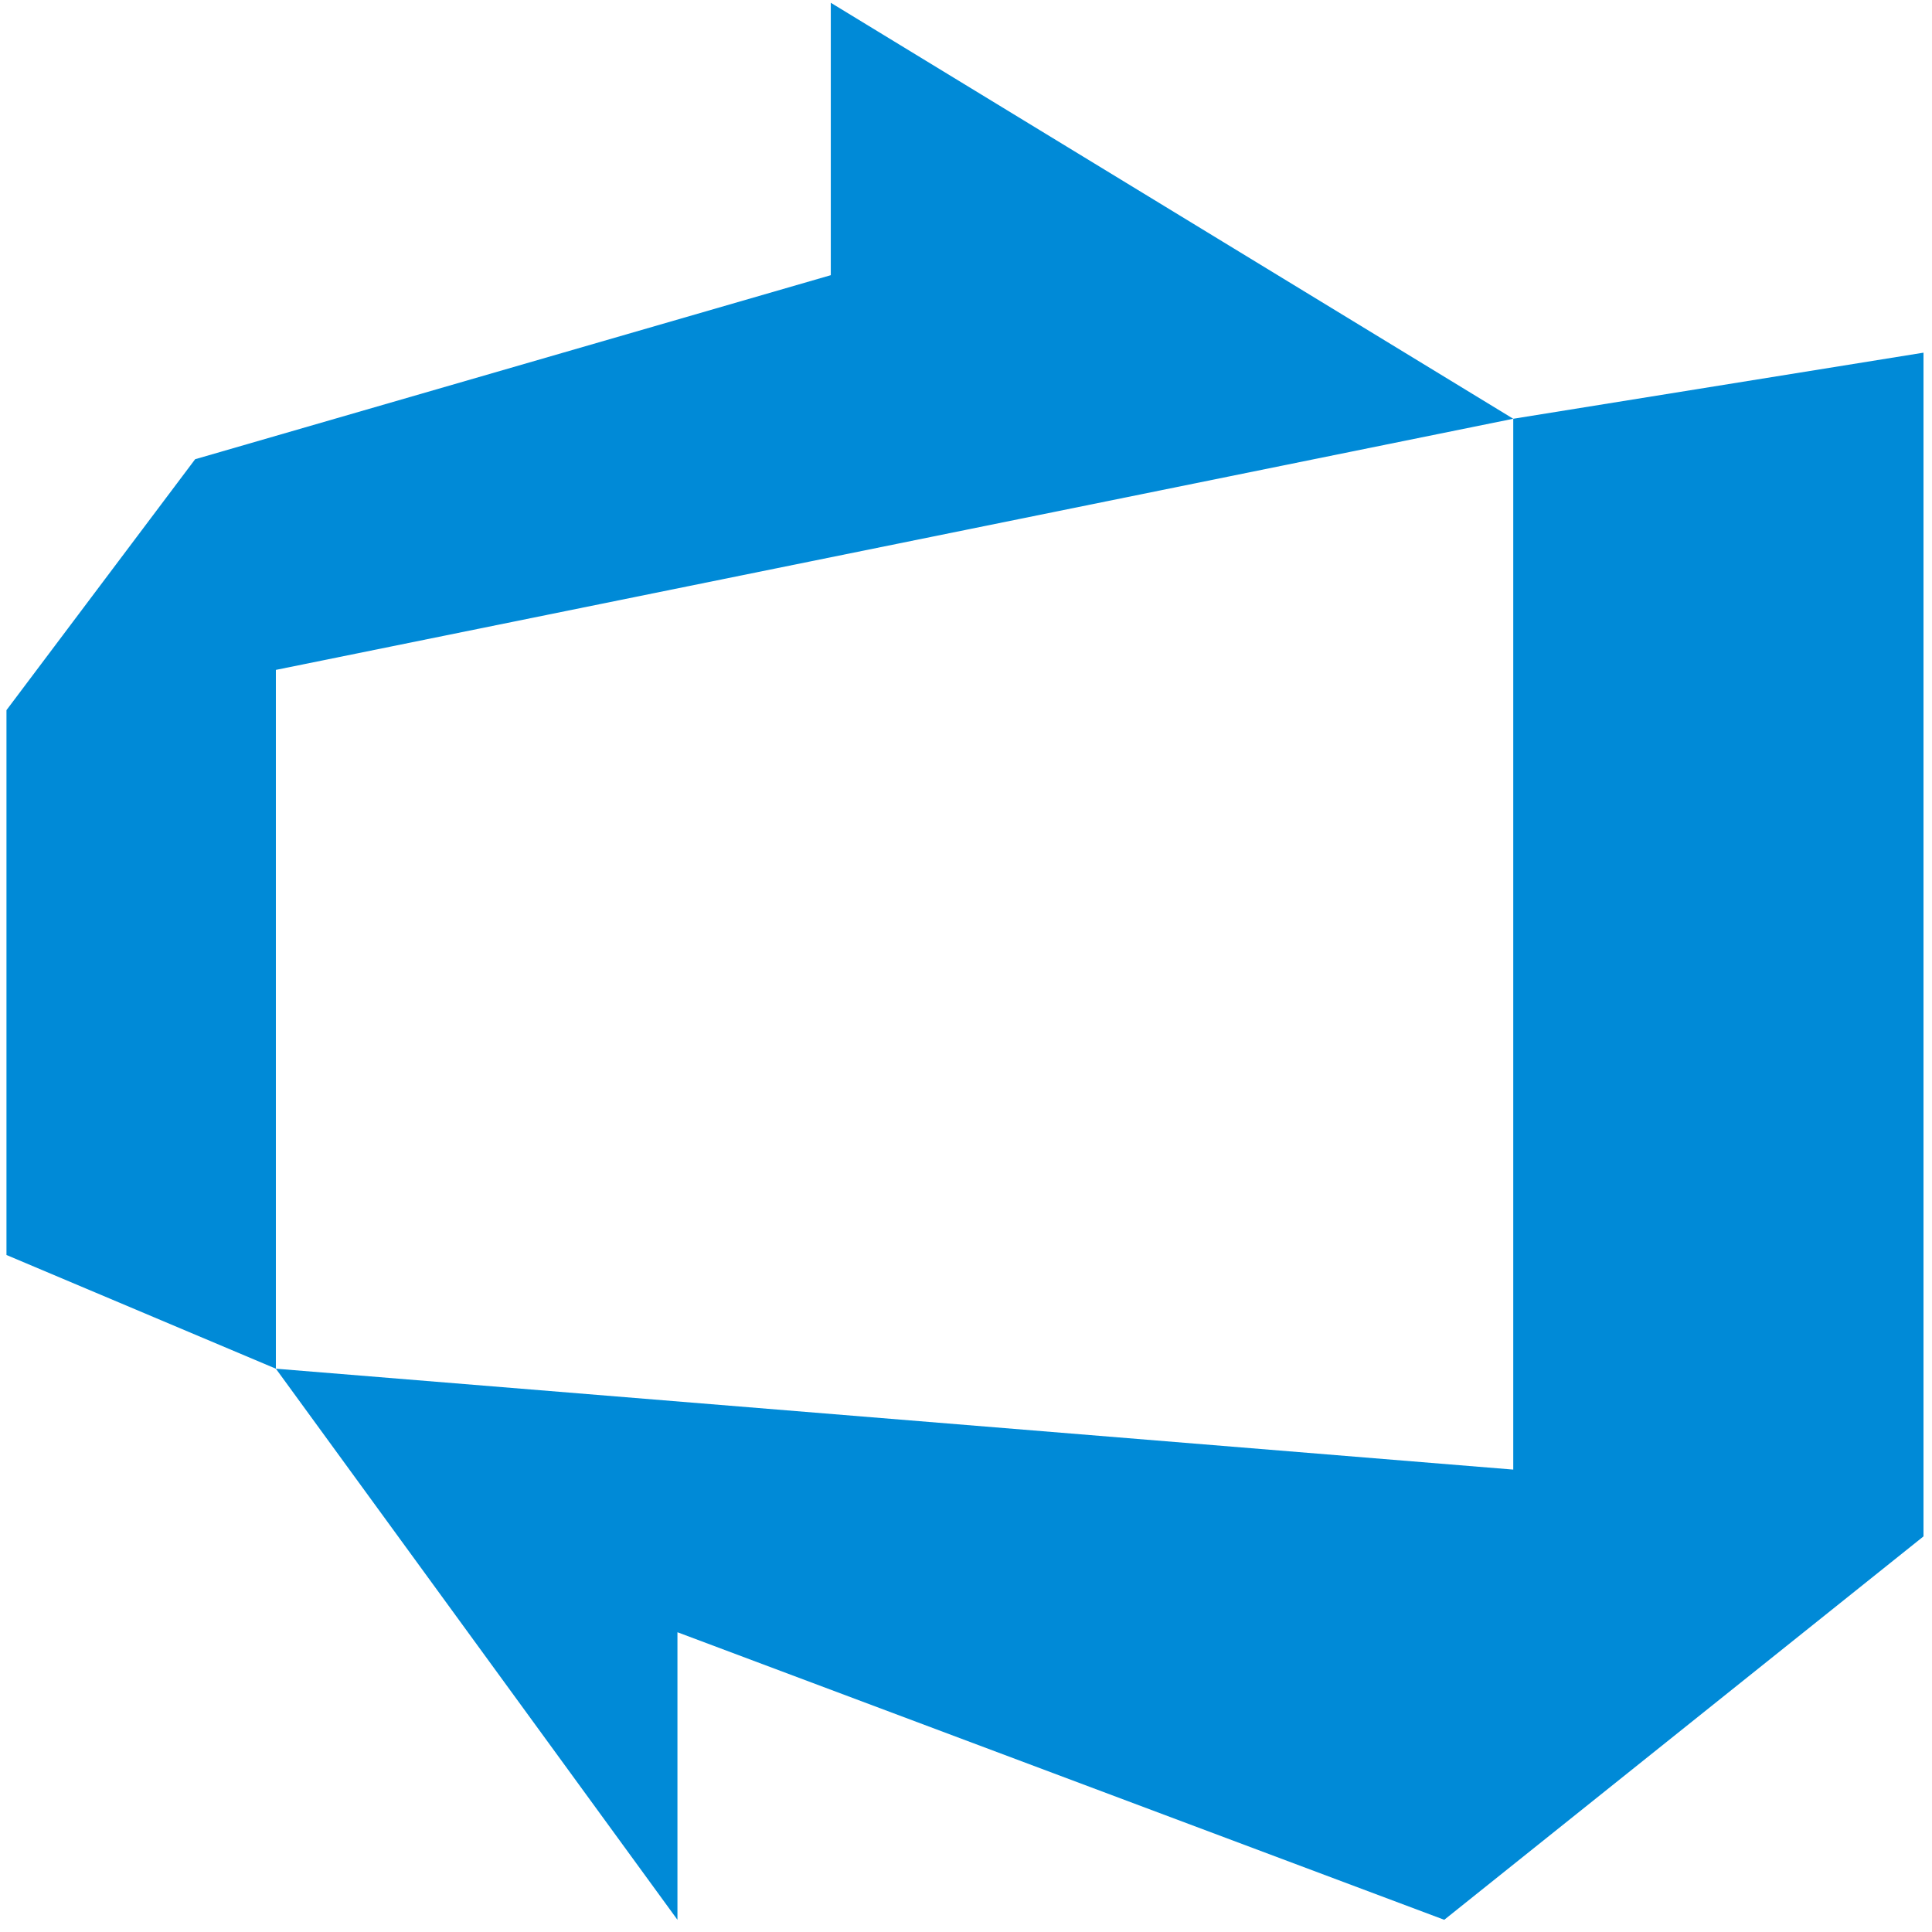
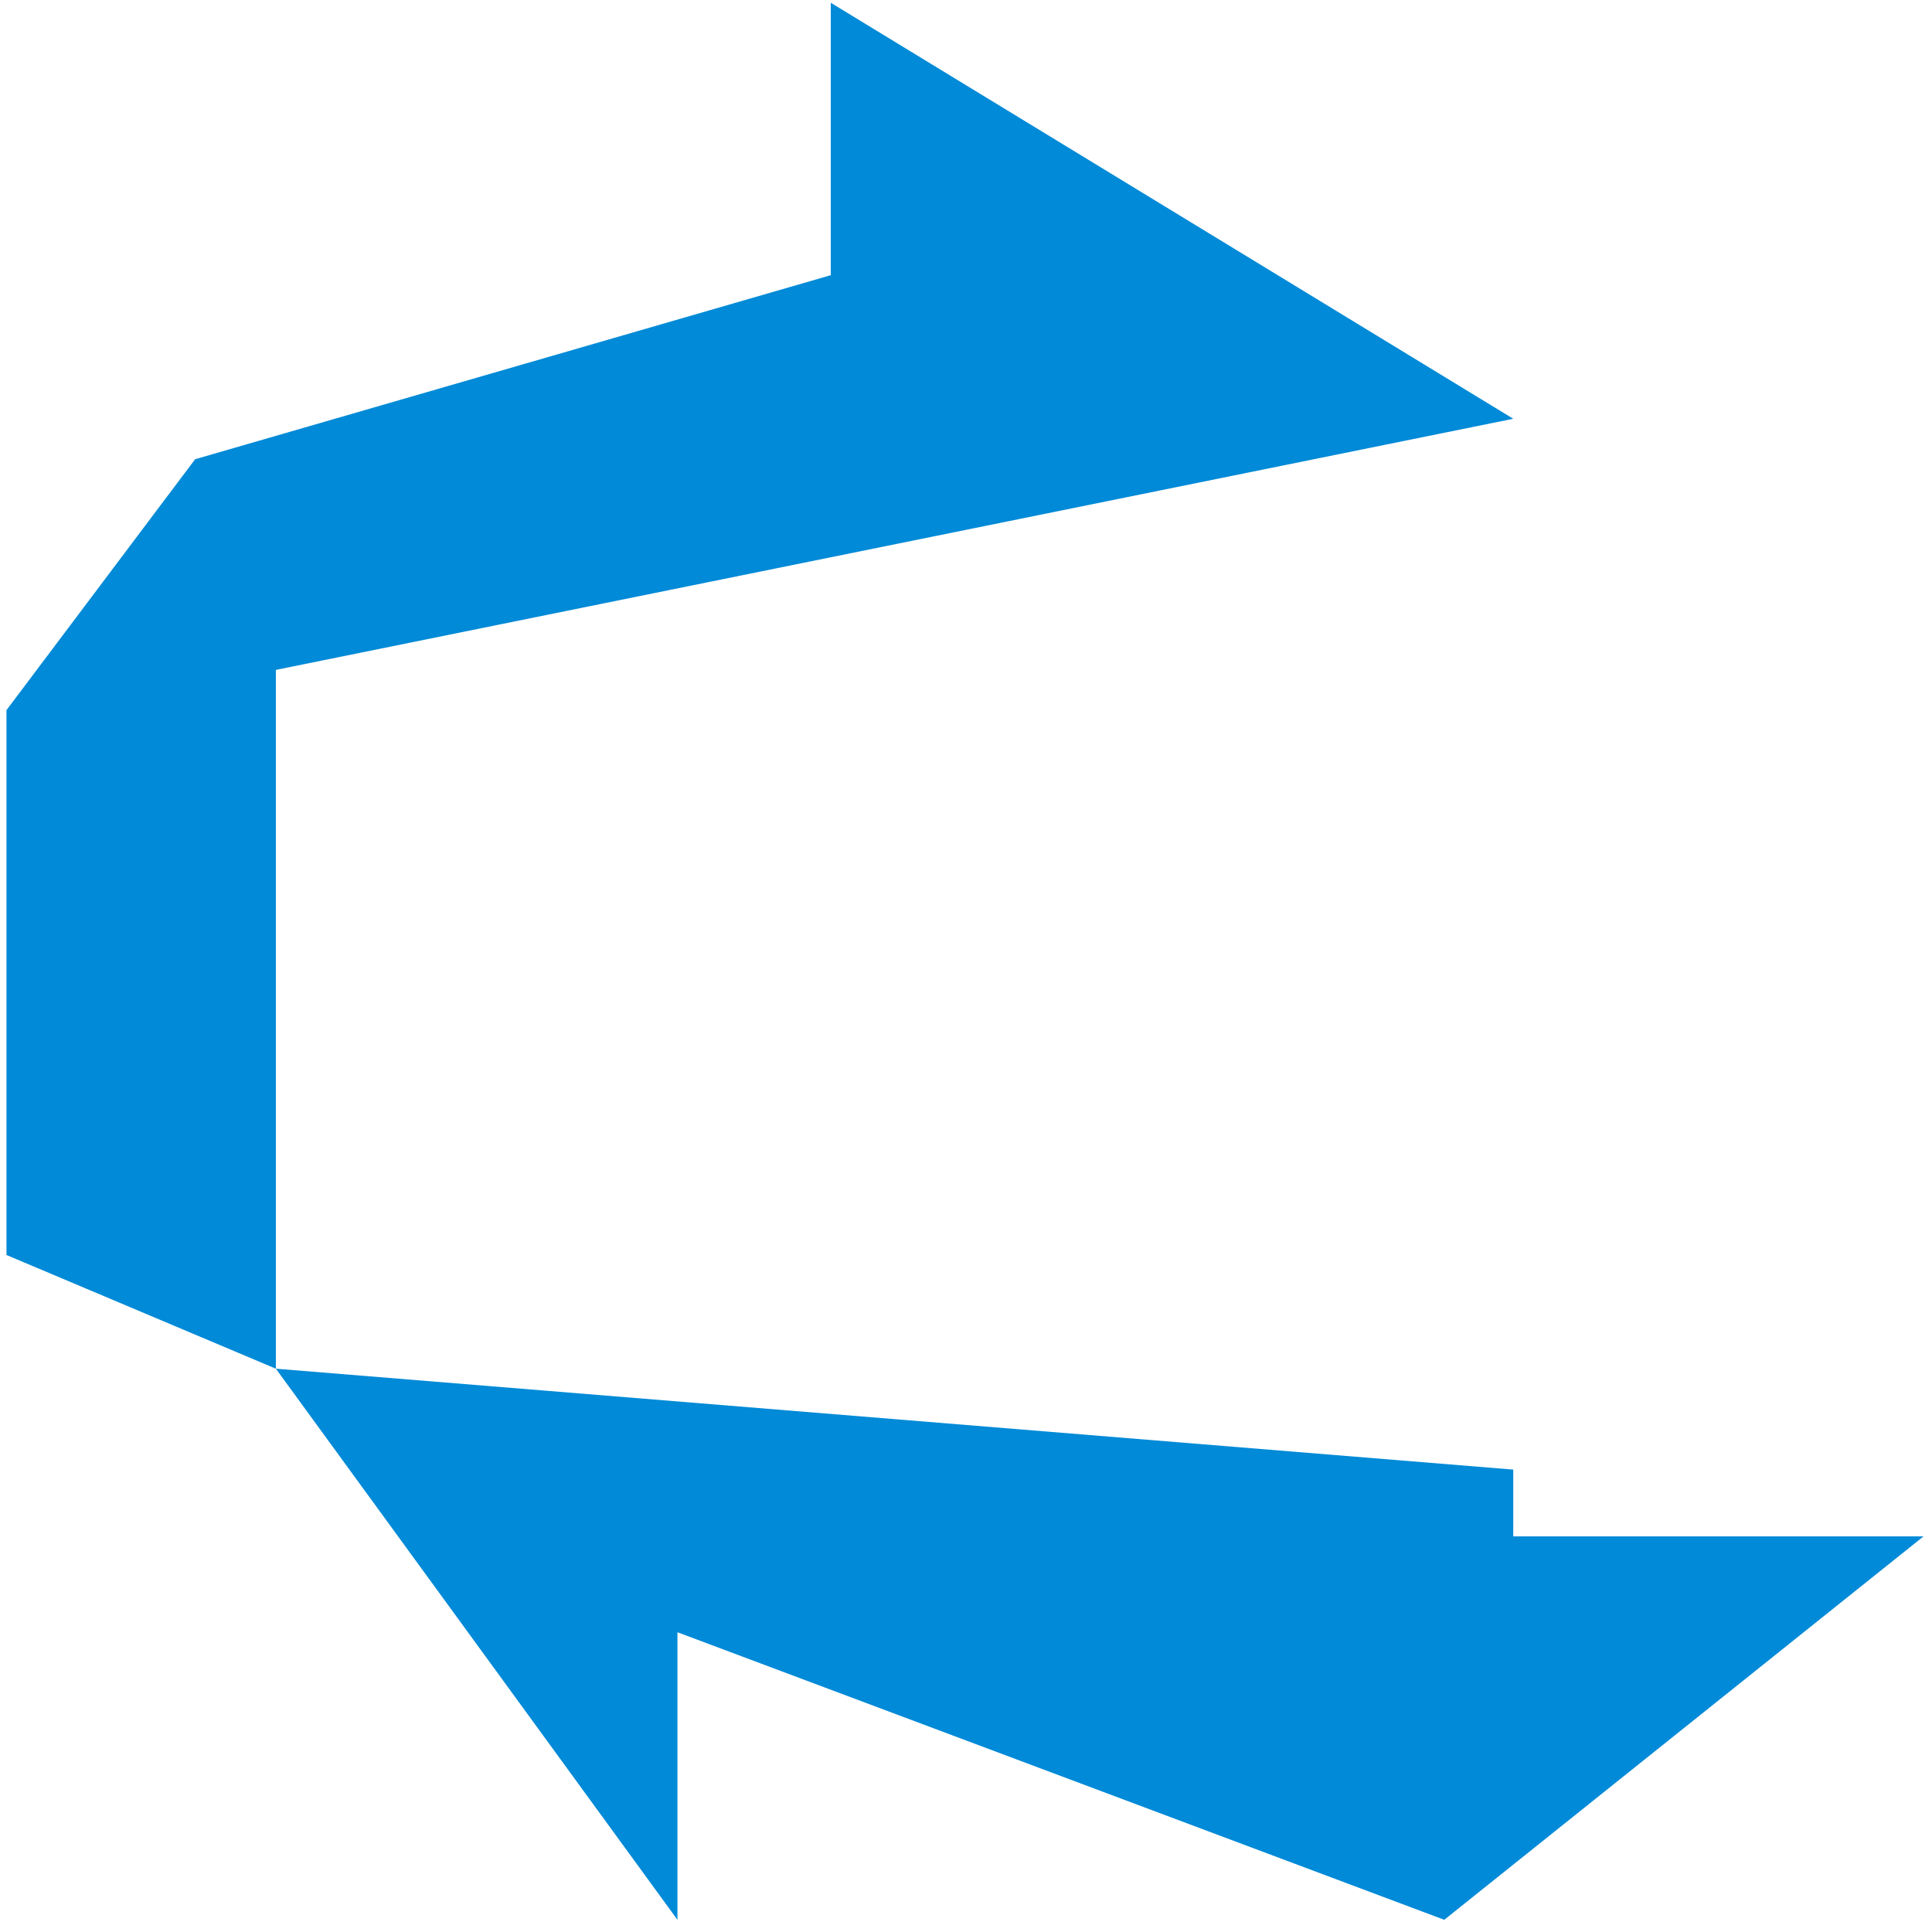
<svg xmlns="http://www.w3.org/2000/svg" width="129" height="129" viewBox="0 0 129 129" fill="none">
-   <path d="M128.432 102.585L96.433 128.185L45.233 108.985V128.185L18.42 91.388L101.04 98.125V27.961L128.432 23.548V102.585ZM18.42 91.388V44.729L101.04 27.961L55.472 0.185V18.374L13.03 30.662L0.432 47.417V83.796L18.42 91.388Z" fill="#008AD7" />
+   <path d="M128.432 102.585L96.433 128.185L45.233 108.985V128.185L18.42 91.388L101.04 98.125V27.961V102.585ZM18.42 91.388V44.729L101.04 27.961L55.472 0.185V18.374L13.03 30.662L0.432 47.417V83.796L18.42 91.388Z" fill="#008AD7" />
</svg>